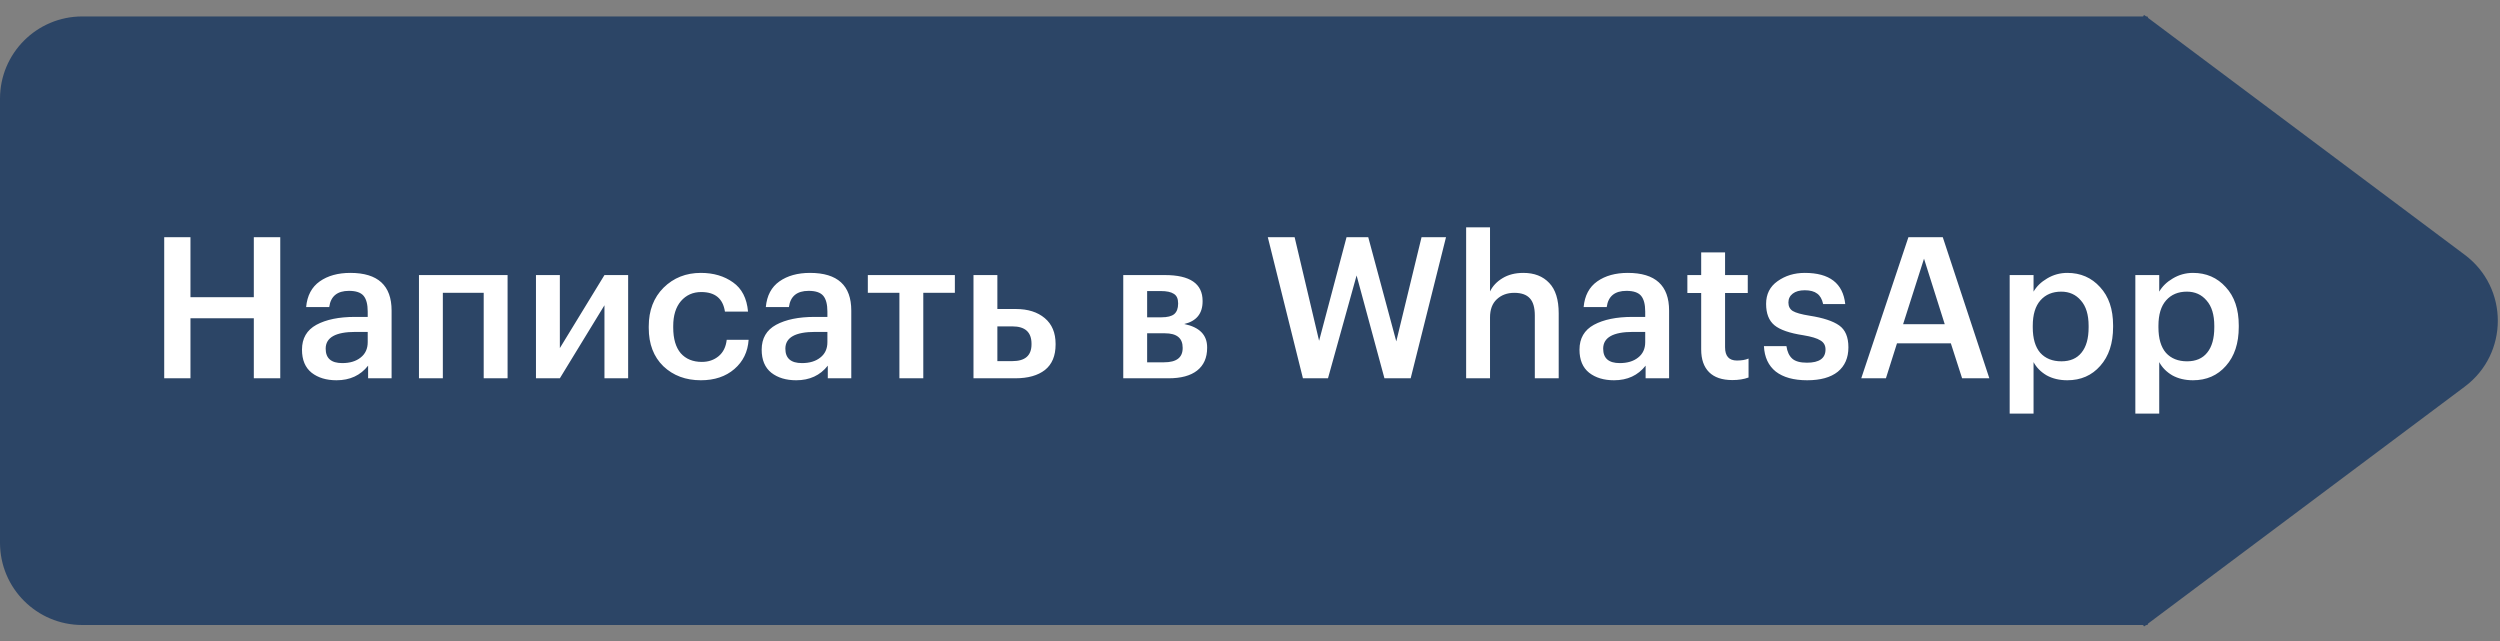
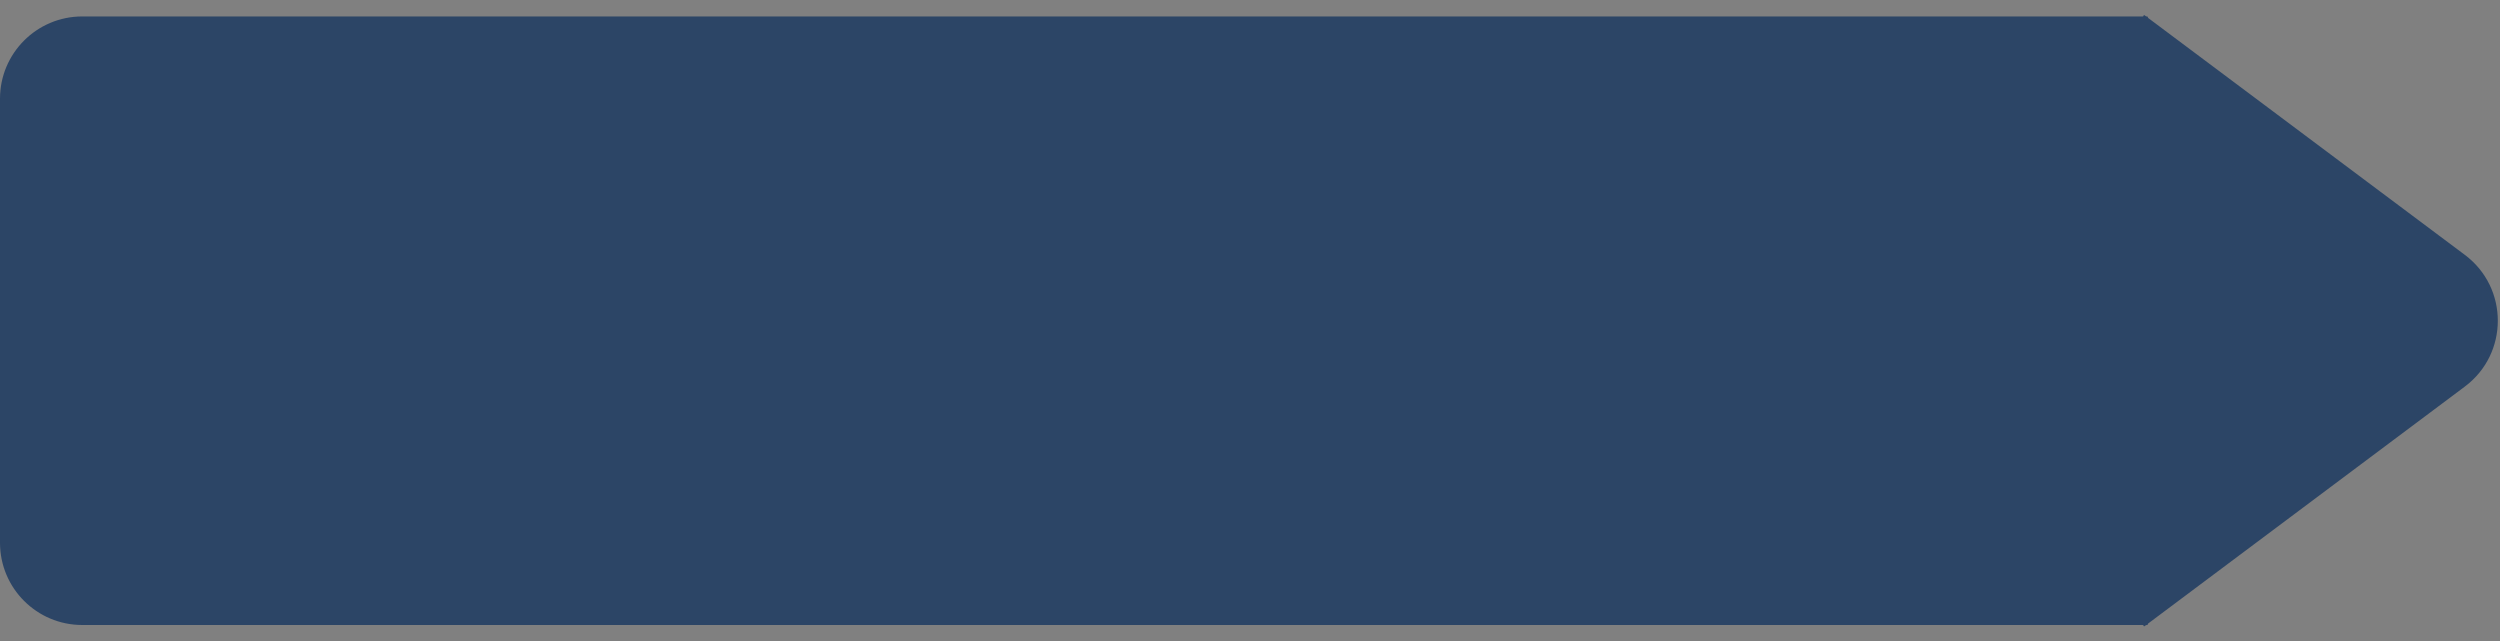
<svg xmlns="http://www.w3.org/2000/svg" width="152" height="39" viewBox="0 0 152 39" fill="none">
  <rect x="0" y="0" width="152" height="39" fill="#808080" stroke="none" />
  <path fill-rule="evenodd" clip-rule="evenodd" d="M130.593 37.946C130.593 37.929 130.601 37.914 130.615 37.904L149.862 23.504C152.535 21.504 152.535 17.496 149.862 15.496L130.615 1.097C130.601 1.086 130.593 1.071 130.593 1.054V1.054C130.593 1.024 130.569 1 130.54 1H130.513C130.495 1 130.478 0.994 130.464 0.984L130.39 0.928C130.363 0.909 130.326 0.927 130.326 0.96V0.96C130.326 0.982 130.308 1 130.286 1H5C2.239 1 0 3.239 0 6V33C0 35.761 2.239 38 5 38H130.286C130.308 38 130.326 38.018 130.326 38.04V38.04C130.326 38.073 130.363 38.092 130.39 38.072L130.464 38.016C130.478 38.006 130.495 38 130.513 38H130.54C130.569 38 130.593 37.976 130.593 37.946V37.946Z" fill="#2C4566" />
-   <path d="M9.984 14.42H11.58V18.068H15.432V14.42H17.04V23H15.432V19.352H11.58V23H9.984V14.42ZM20.461 23.12C19.845 23.12 19.341 22.968 18.949 22.664C18.557 22.352 18.361 21.884 18.361 21.26C18.361 20.572 18.653 20.068 19.237 19.748C19.829 19.428 20.609 19.268 21.577 19.268H22.357V18.944C22.357 18.504 22.273 18.184 22.105 17.984C21.937 17.784 21.641 17.684 21.217 17.684C20.505 17.684 20.105 18.012 20.017 18.668H18.613C18.677 17.972 18.953 17.452 19.441 17.108C19.929 16.764 20.549 16.592 21.301 16.592C22.973 16.592 23.809 17.356 23.809 18.884V23H22.381V22.232C21.917 22.824 21.277 23.12 20.461 23.12ZM20.809 22.076C21.273 22.076 21.645 21.964 21.925 21.74C22.213 21.516 22.357 21.204 22.357 20.804V20.18H21.613C20.405 20.18 19.801 20.52 19.801 21.2C19.801 21.784 20.137 22.076 20.809 22.076ZM29.409 17.804H26.925V23H25.473V16.724H30.861V23H29.409V17.804ZM32.587 23V16.724H34.039V21.164L36.751 16.724H38.191V23H36.751V18.56L34.039 23H32.587ZM42.612 23.12C41.692 23.12 40.932 22.836 40.332 22.268C39.74 21.692 39.444 20.916 39.444 19.94V19.844C39.444 18.876 39.744 18.092 40.344 17.492C40.952 16.892 41.708 16.592 42.612 16.592C43.38 16.592 44.032 16.784 44.568 17.168C45.104 17.544 45.408 18.136 45.48 18.944H44.076C43.956 18.152 43.476 17.756 42.636 17.756C42.132 17.756 41.72 17.94 41.4 18.308C41.088 18.676 40.932 19.18 40.932 19.82V19.916C40.932 20.596 41.084 21.116 41.388 21.476C41.7 21.828 42.128 22.004 42.672 22.004C43.072 22.004 43.412 21.888 43.692 21.656C43.972 21.424 44.136 21.092 44.184 20.66H45.516C45.468 21.388 45.18 21.98 44.652 22.436C44.124 22.892 43.444 23.12 42.612 23.12ZM48.41 23.12C47.794 23.12 47.29 22.968 46.898 22.664C46.506 22.352 46.31 21.884 46.31 21.26C46.31 20.572 46.602 20.068 47.186 19.748C47.778 19.428 48.558 19.268 49.526 19.268H50.306V18.944C50.306 18.504 50.222 18.184 50.054 17.984C49.886 17.784 49.59 17.684 49.166 17.684C48.454 17.684 48.054 18.012 47.966 18.668H46.562C46.626 17.972 46.902 17.452 47.39 17.108C47.878 16.764 48.498 16.592 49.25 16.592C50.922 16.592 51.758 17.356 51.758 18.884V23H50.33V22.232C49.866 22.824 49.226 23.12 48.41 23.12ZM48.758 22.076C49.222 22.076 49.594 21.964 49.874 21.74C50.162 21.516 50.306 21.204 50.306 20.804V20.18H49.562C48.354 20.18 47.75 20.52 47.75 21.2C47.75 21.784 48.086 22.076 48.758 22.076ZM58.056 17.804H56.136V23H54.684V17.804H52.764V16.724H58.056V17.804ZM59.188 16.724H60.64V18.788H61.768C62.496 18.788 63.08 18.972 63.52 19.34C63.96 19.708 64.18 20.232 64.18 20.912V20.948C64.18 21.636 63.964 22.152 63.532 22.496C63.1 22.832 62.5 23 61.732 23H59.188V16.724ZM61.552 21.956C62.328 21.956 62.716 21.616 62.716 20.936V20.9C62.716 20.196 62.328 19.844 61.552 19.844H60.64V21.956H61.552ZM68.294 16.724H70.826C72.354 16.724 73.118 17.248 73.118 18.296V18.32C73.118 19.064 72.746 19.524 72.002 19.7C72.93 19.892 73.394 20.364 73.394 21.116V21.152C73.394 21.752 73.19 22.212 72.782 22.532C72.382 22.844 71.806 23 71.054 23H68.294V16.724ZM69.746 17.696V19.292H70.622C70.974 19.292 71.23 19.228 71.39 19.1C71.55 18.964 71.63 18.752 71.63 18.464V18.44C71.63 18.16 71.542 17.968 71.366 17.864C71.198 17.752 70.934 17.696 70.574 17.696H69.746ZM69.746 20.264V22.028H70.778C71.53 22.028 71.906 21.74 71.906 21.164V21.14C71.906 20.556 71.546 20.264 70.826 20.264H69.746ZM77.082 14.42H78.713L80.201 20.72L81.87 14.42H83.189L84.894 20.756L86.43 14.42H87.918L85.769 23H84.174L82.481 16.748L80.742 23H79.218L77.082 14.42ZM89.141 13.82H90.593V17.72C90.753 17.392 91.005 17.124 91.349 16.916C91.701 16.7 92.125 16.592 92.621 16.592C93.285 16.592 93.809 16.796 94.193 17.204C94.577 17.604 94.769 18.22 94.769 19.052V23H93.317V19.184C93.317 18.704 93.217 18.356 93.017 18.14C92.817 17.916 92.501 17.804 92.069 17.804C91.637 17.804 91.281 17.936 91.001 18.2C90.729 18.456 90.593 18.824 90.593 19.304V23H89.141V13.82ZM98.133 23.12C97.517 23.12 97.013 22.968 96.621 22.664C96.229 22.352 96.033 21.884 96.033 21.26C96.033 20.572 96.325 20.068 96.909 19.748C97.501 19.428 98.281 19.268 99.249 19.268H100.029V18.944C100.029 18.504 99.945 18.184 99.777 17.984C99.609 17.784 99.313 17.684 98.889 17.684C98.177 17.684 97.777 18.012 97.689 18.668H96.285C96.349 17.972 96.625 17.452 97.113 17.108C97.601 16.764 98.221 16.592 98.973 16.592C100.645 16.592 101.481 17.356 101.481 18.884V23H100.053V22.232C99.589 22.824 98.949 23.12 98.133 23.12ZM98.481 22.076C98.945 22.076 99.317 21.964 99.597 21.74C99.885 21.516 100.029 21.204 100.029 20.804V20.18H99.285C98.077 20.18 97.473 20.52 97.473 21.2C97.473 21.784 97.809 22.076 98.481 22.076ZM105.328 23.108C104.704 23.108 104.232 22.948 103.912 22.628C103.592 22.308 103.432 21.848 103.432 21.248V17.816H102.592V16.724H103.432V15.344H104.884V16.724H106.264V17.816H104.884V21.116C104.884 21.652 105.124 21.92 105.604 21.92C105.892 21.92 106.128 21.88 106.312 21.8V22.952C106.032 23.056 105.704 23.108 105.328 23.108ZM109.875 23.12C109.059 23.12 108.423 22.944 107.967 22.592C107.519 22.232 107.279 21.716 107.247 21.044H108.615C108.663 21.38 108.779 21.632 108.963 21.8C109.147 21.968 109.447 22.052 109.863 22.052C110.615 22.052 110.991 21.784 110.991 21.248C110.991 21 110.887 20.816 110.679 20.696C110.479 20.568 110.135 20.464 109.647 20.384C108.807 20.256 108.219 20.052 107.883 19.772C107.547 19.492 107.379 19.06 107.379 18.476C107.379 17.884 107.611 17.424 108.075 17.096C108.547 16.76 109.099 16.592 109.731 16.592C111.235 16.592 112.055 17.224 112.191 18.488H110.847C110.783 18.192 110.663 17.98 110.487 17.852C110.311 17.716 110.059 17.648 109.731 17.648C109.419 17.648 109.175 17.716 108.999 17.852C108.823 17.988 108.735 18.168 108.735 18.392C108.735 18.624 108.823 18.796 108.999 18.908C109.183 19.02 109.527 19.116 110.031 19.196C110.847 19.324 111.443 19.52 111.819 19.784C112.195 20.048 112.383 20.492 112.383 21.116C112.383 21.756 112.167 22.252 111.735 22.604C111.303 22.948 110.683 23.12 109.875 23.12ZM116.032 14.42H118.12L120.952 23H119.296L118.612 20.876H115.336L114.664 23H113.164L116.032 14.42ZM115.708 19.712H118.24L116.98 15.728L115.708 19.712ZM122.188 16.724H123.64V17.732C123.824 17.412 124.1 17.144 124.468 16.928C124.844 16.704 125.252 16.592 125.692 16.592C126.5 16.592 127.164 16.88 127.684 17.456C128.212 18.024 128.476 18.8 128.476 19.784V19.88C128.476 20.872 128.216 21.66 127.696 22.244C127.184 22.828 126.516 23.12 125.692 23.12C125.212 23.12 124.792 23.02 124.432 22.82C124.08 22.612 123.816 22.344 123.64 22.016V25.148H122.188V16.724ZM125.332 21.968C125.868 21.968 126.276 21.792 126.556 21.44C126.844 21.088 126.988 20.576 126.988 19.904V19.808C126.988 19.136 126.832 18.624 126.52 18.272C126.216 17.912 125.816 17.732 125.32 17.732C124.792 17.732 124.372 17.908 124.06 18.26C123.748 18.612 123.592 19.128 123.592 19.808V19.904C123.592 20.584 123.744 21.1 124.048 21.452C124.36 21.796 124.788 21.968 125.332 21.968ZM129.829 16.724H131.281V17.732C131.465 17.412 131.741 17.144 132.109 16.928C132.485 16.704 132.893 16.592 133.333 16.592C134.141 16.592 134.805 16.88 135.325 17.456C135.853 18.024 136.117 18.8 136.117 19.784V19.88C136.117 20.872 135.857 21.66 135.337 22.244C134.825 22.828 134.157 23.12 133.333 23.12C132.853 23.12 132.433 23.02 132.073 22.82C131.721 22.612 131.457 22.344 131.281 22.016V25.148H129.829V16.724ZM132.973 21.968C133.509 21.968 133.917 21.792 134.197 21.44C134.485 21.088 134.629 20.576 134.629 19.904V19.808C134.629 19.136 134.473 18.624 134.161 18.272C133.857 17.912 133.457 17.732 132.961 17.732C132.433 17.732 132.013 17.908 131.701 18.26C131.389 18.612 131.233 19.128 131.233 19.808V19.904C131.233 20.584 131.385 21.1 131.689 21.452C132.001 21.796 132.429 21.968 132.973 21.968Z" fill="white" />
</svg>